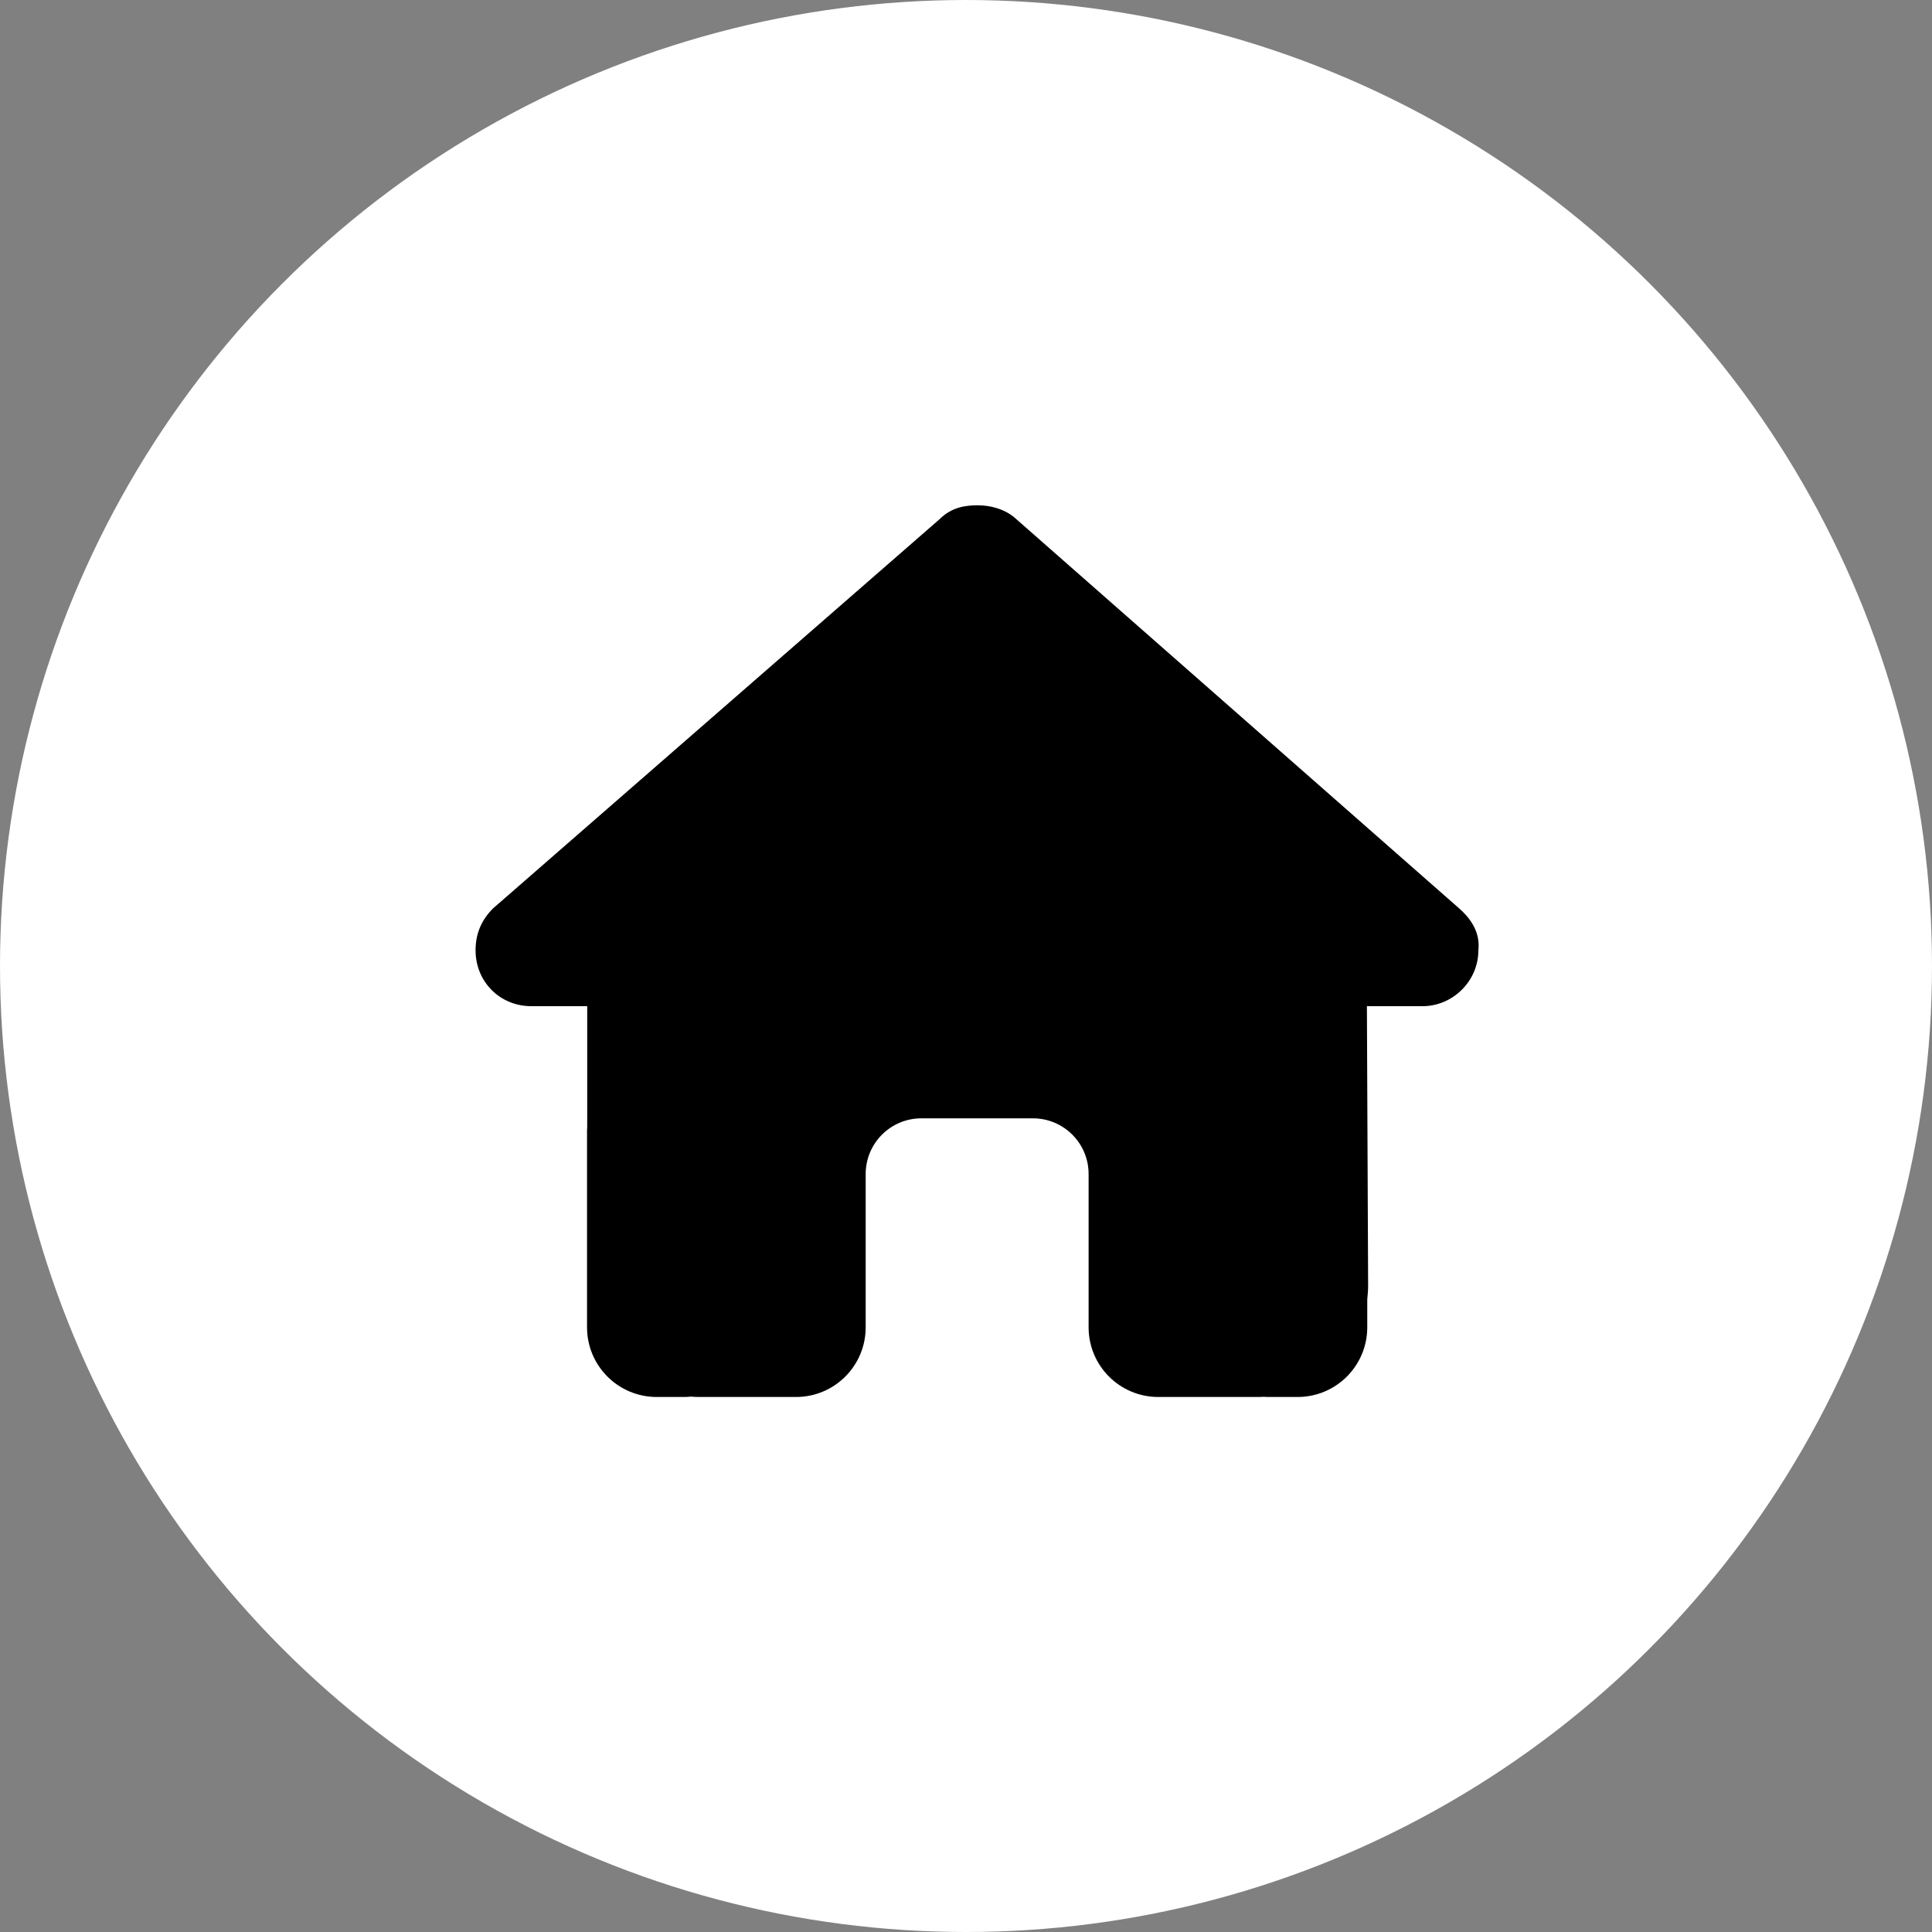
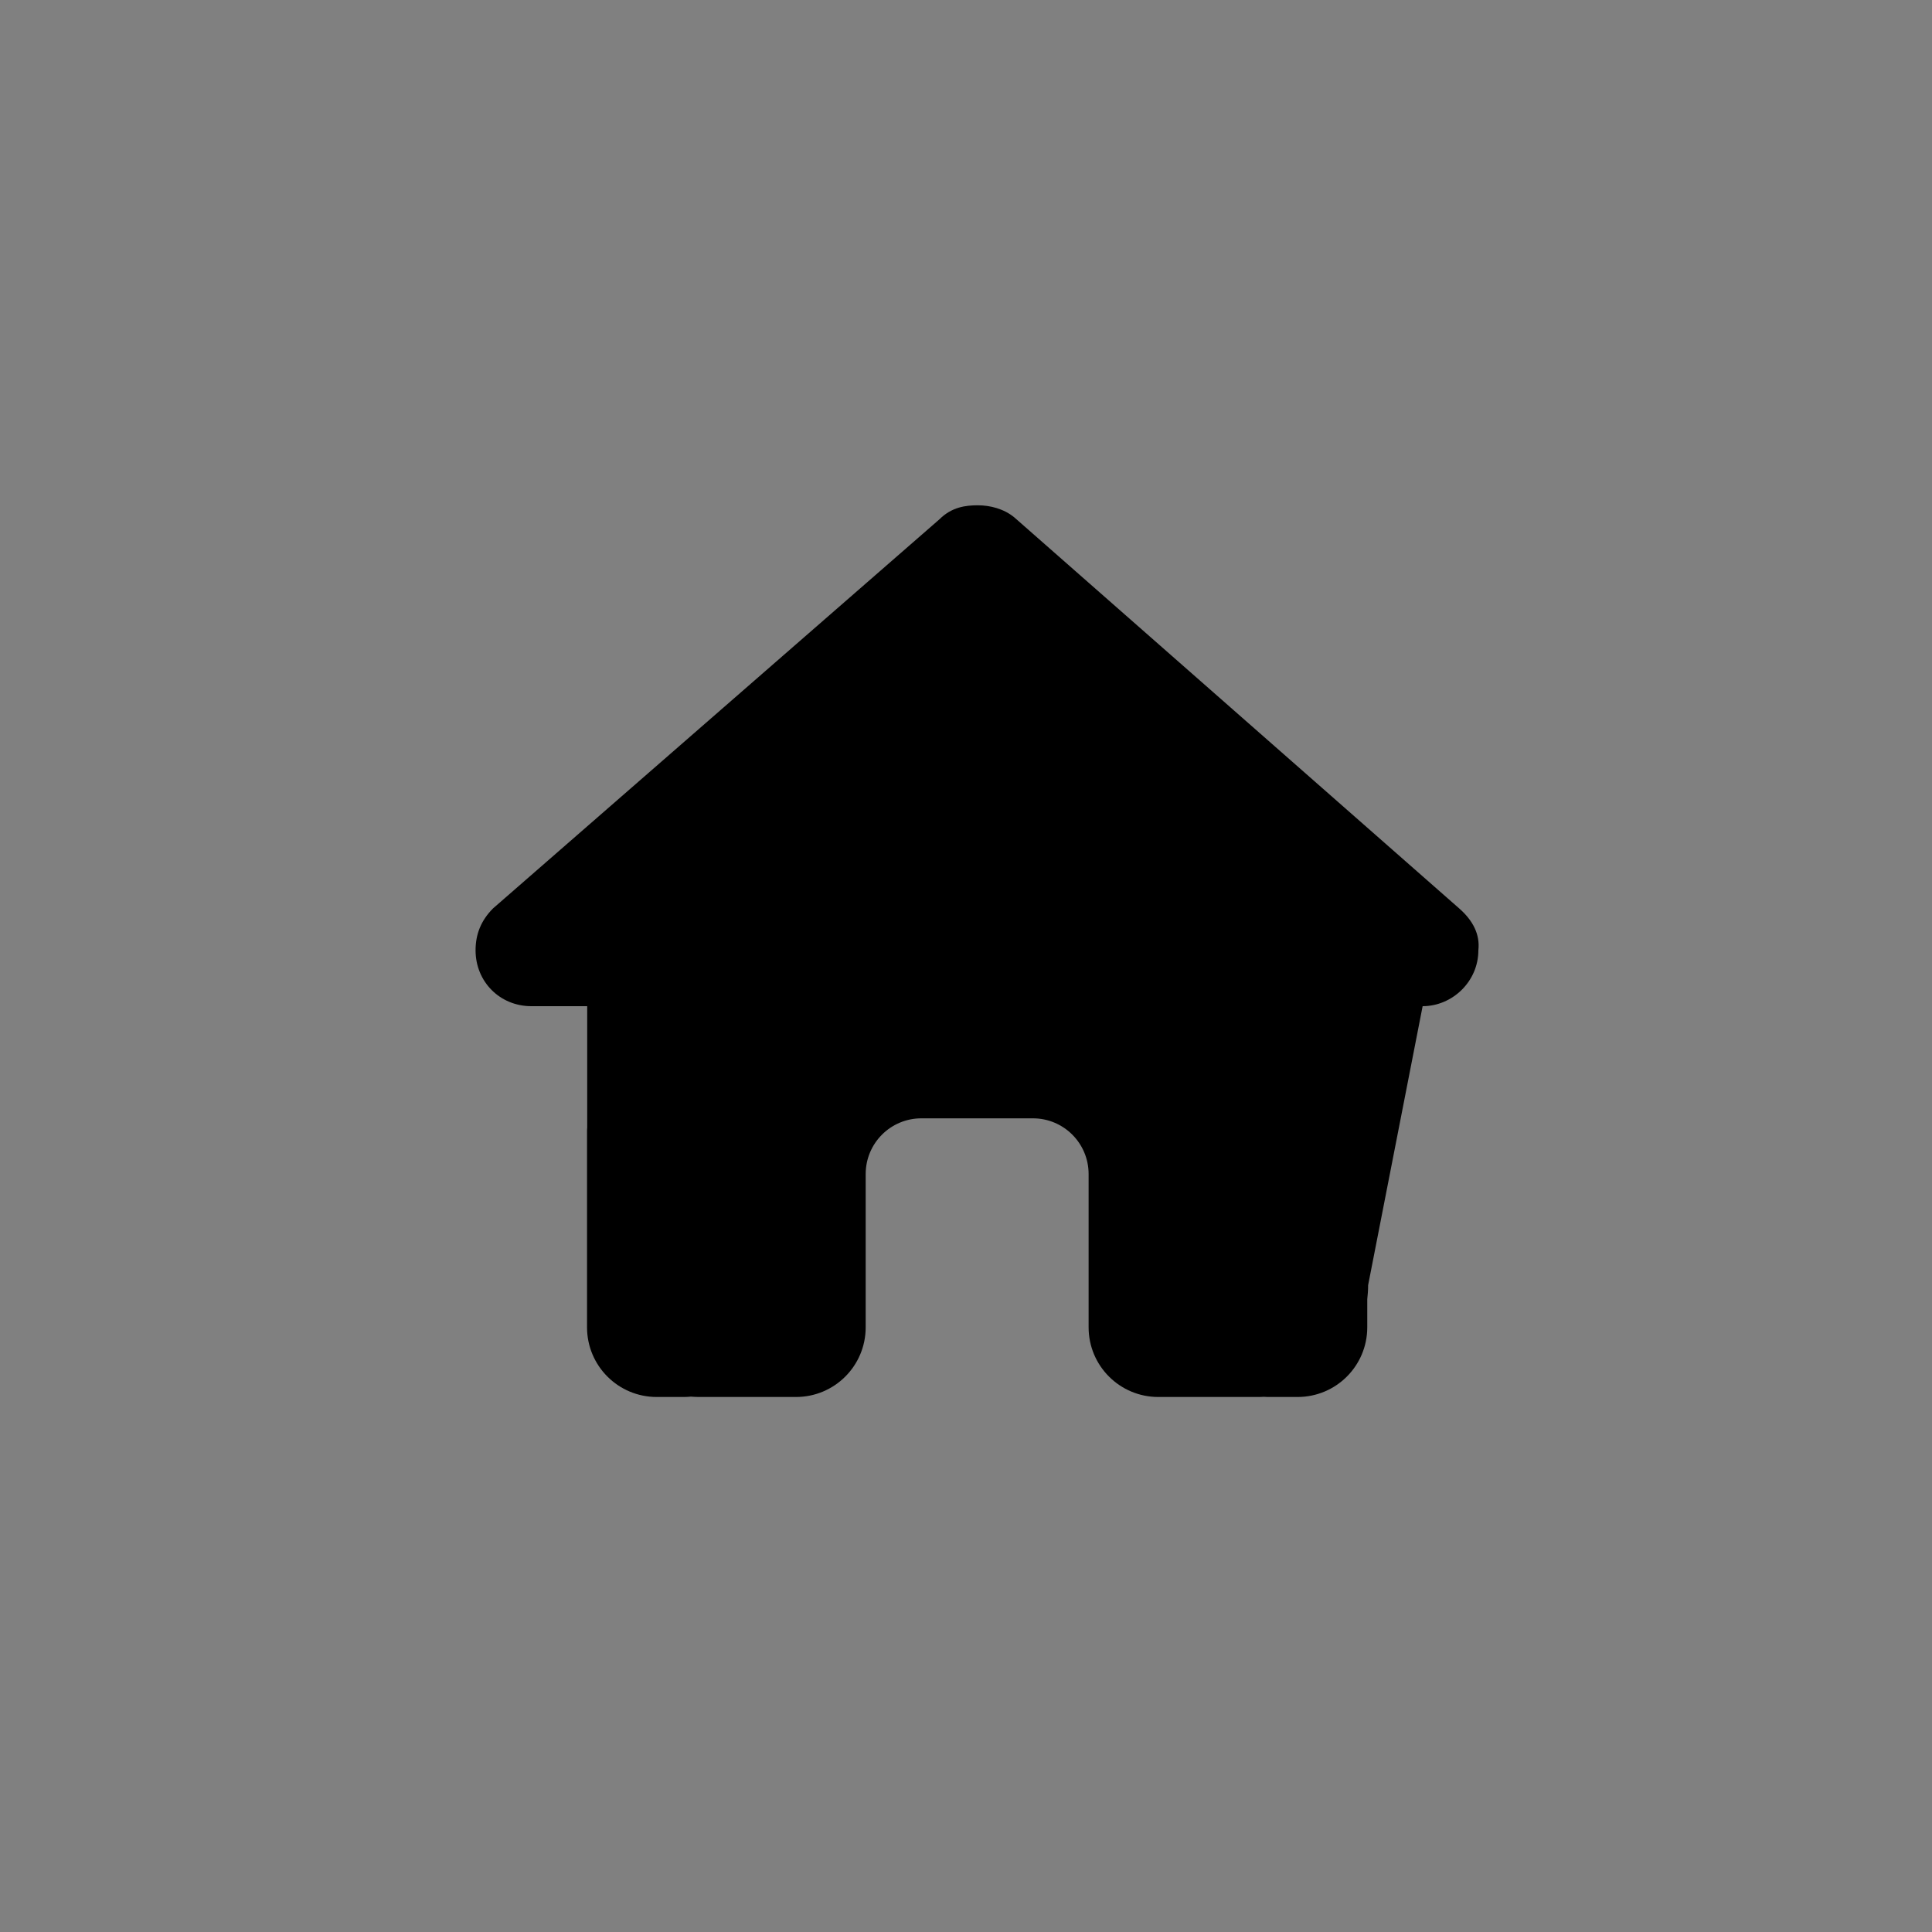
<svg xmlns="http://www.w3.org/2000/svg" width="65" height="65" viewBox="0 0 65 65" fill="none">
  <rect x="0" y="0" width="65" height="65" fill="#808080" stroke="none" />
-   <circle cx="32.5" cy="32.5" r="32.5" fill="white" />
-   <path d="M49.738 31.971C49.738 33.025 48.859 33.852 47.863 33.852H45.988L46.029 43.238C46.029 43.397 46.018 43.555 46 43.713V44.656C46 45.951 44.951 47 43.656 47H42.719C42.654 47 42.59 47 42.525 46.994C42.443 47 42.361 47 42.279 47H40.375H38.969C37.674 47 36.625 45.951 36.625 44.656V43.25V39.5C36.625 38.463 35.787 37.625 34.75 37.625H31C29.963 37.625 29.125 38.463 29.125 39.5V43.25V44.656C29.125 45.951 28.076 47 26.781 47H25.375H23.506C23.418 47 23.33 46.994 23.242 46.988C23.172 46.994 23.102 47 23.031 47H22.094C20.799 47 19.75 45.951 19.75 44.656V38.094C19.75 38.041 19.75 37.982 19.756 37.93V33.852H17.875C16.82 33.852 16 33.031 16 31.971C16 31.443 16.176 30.975 16.586 30.564L31.609 17.469C32.02 17.059 32.488 17 32.898 17C33.309 17 33.777 17.117 34.129 17.41L49.094 30.564C49.562 30.975 49.797 31.443 49.738 31.971Z" fill="black" />
+   <path d="M49.738 31.971C49.738 33.025 48.859 33.852 47.863 33.852L46.029 43.238C46.029 43.397 46.018 43.555 46 43.713V44.656C46 45.951 44.951 47 43.656 47H42.719C42.654 47 42.59 47 42.525 46.994C42.443 47 42.361 47 42.279 47H40.375H38.969C37.674 47 36.625 45.951 36.625 44.656V43.25V39.5C36.625 38.463 35.787 37.625 34.75 37.625H31C29.963 37.625 29.125 38.463 29.125 39.5V43.25V44.656C29.125 45.951 28.076 47 26.781 47H25.375H23.506C23.418 47 23.33 46.994 23.242 46.988C23.172 46.994 23.102 47 23.031 47H22.094C20.799 47 19.75 45.951 19.75 44.656V38.094C19.75 38.041 19.75 37.982 19.756 37.93V33.852H17.875C16.82 33.852 16 33.031 16 31.971C16 31.443 16.176 30.975 16.586 30.564L31.609 17.469C32.02 17.059 32.488 17 32.898 17C33.309 17 33.777 17.117 34.129 17.41L49.094 30.564C49.562 30.975 49.797 31.443 49.738 31.971Z" fill="black" />
</svg>